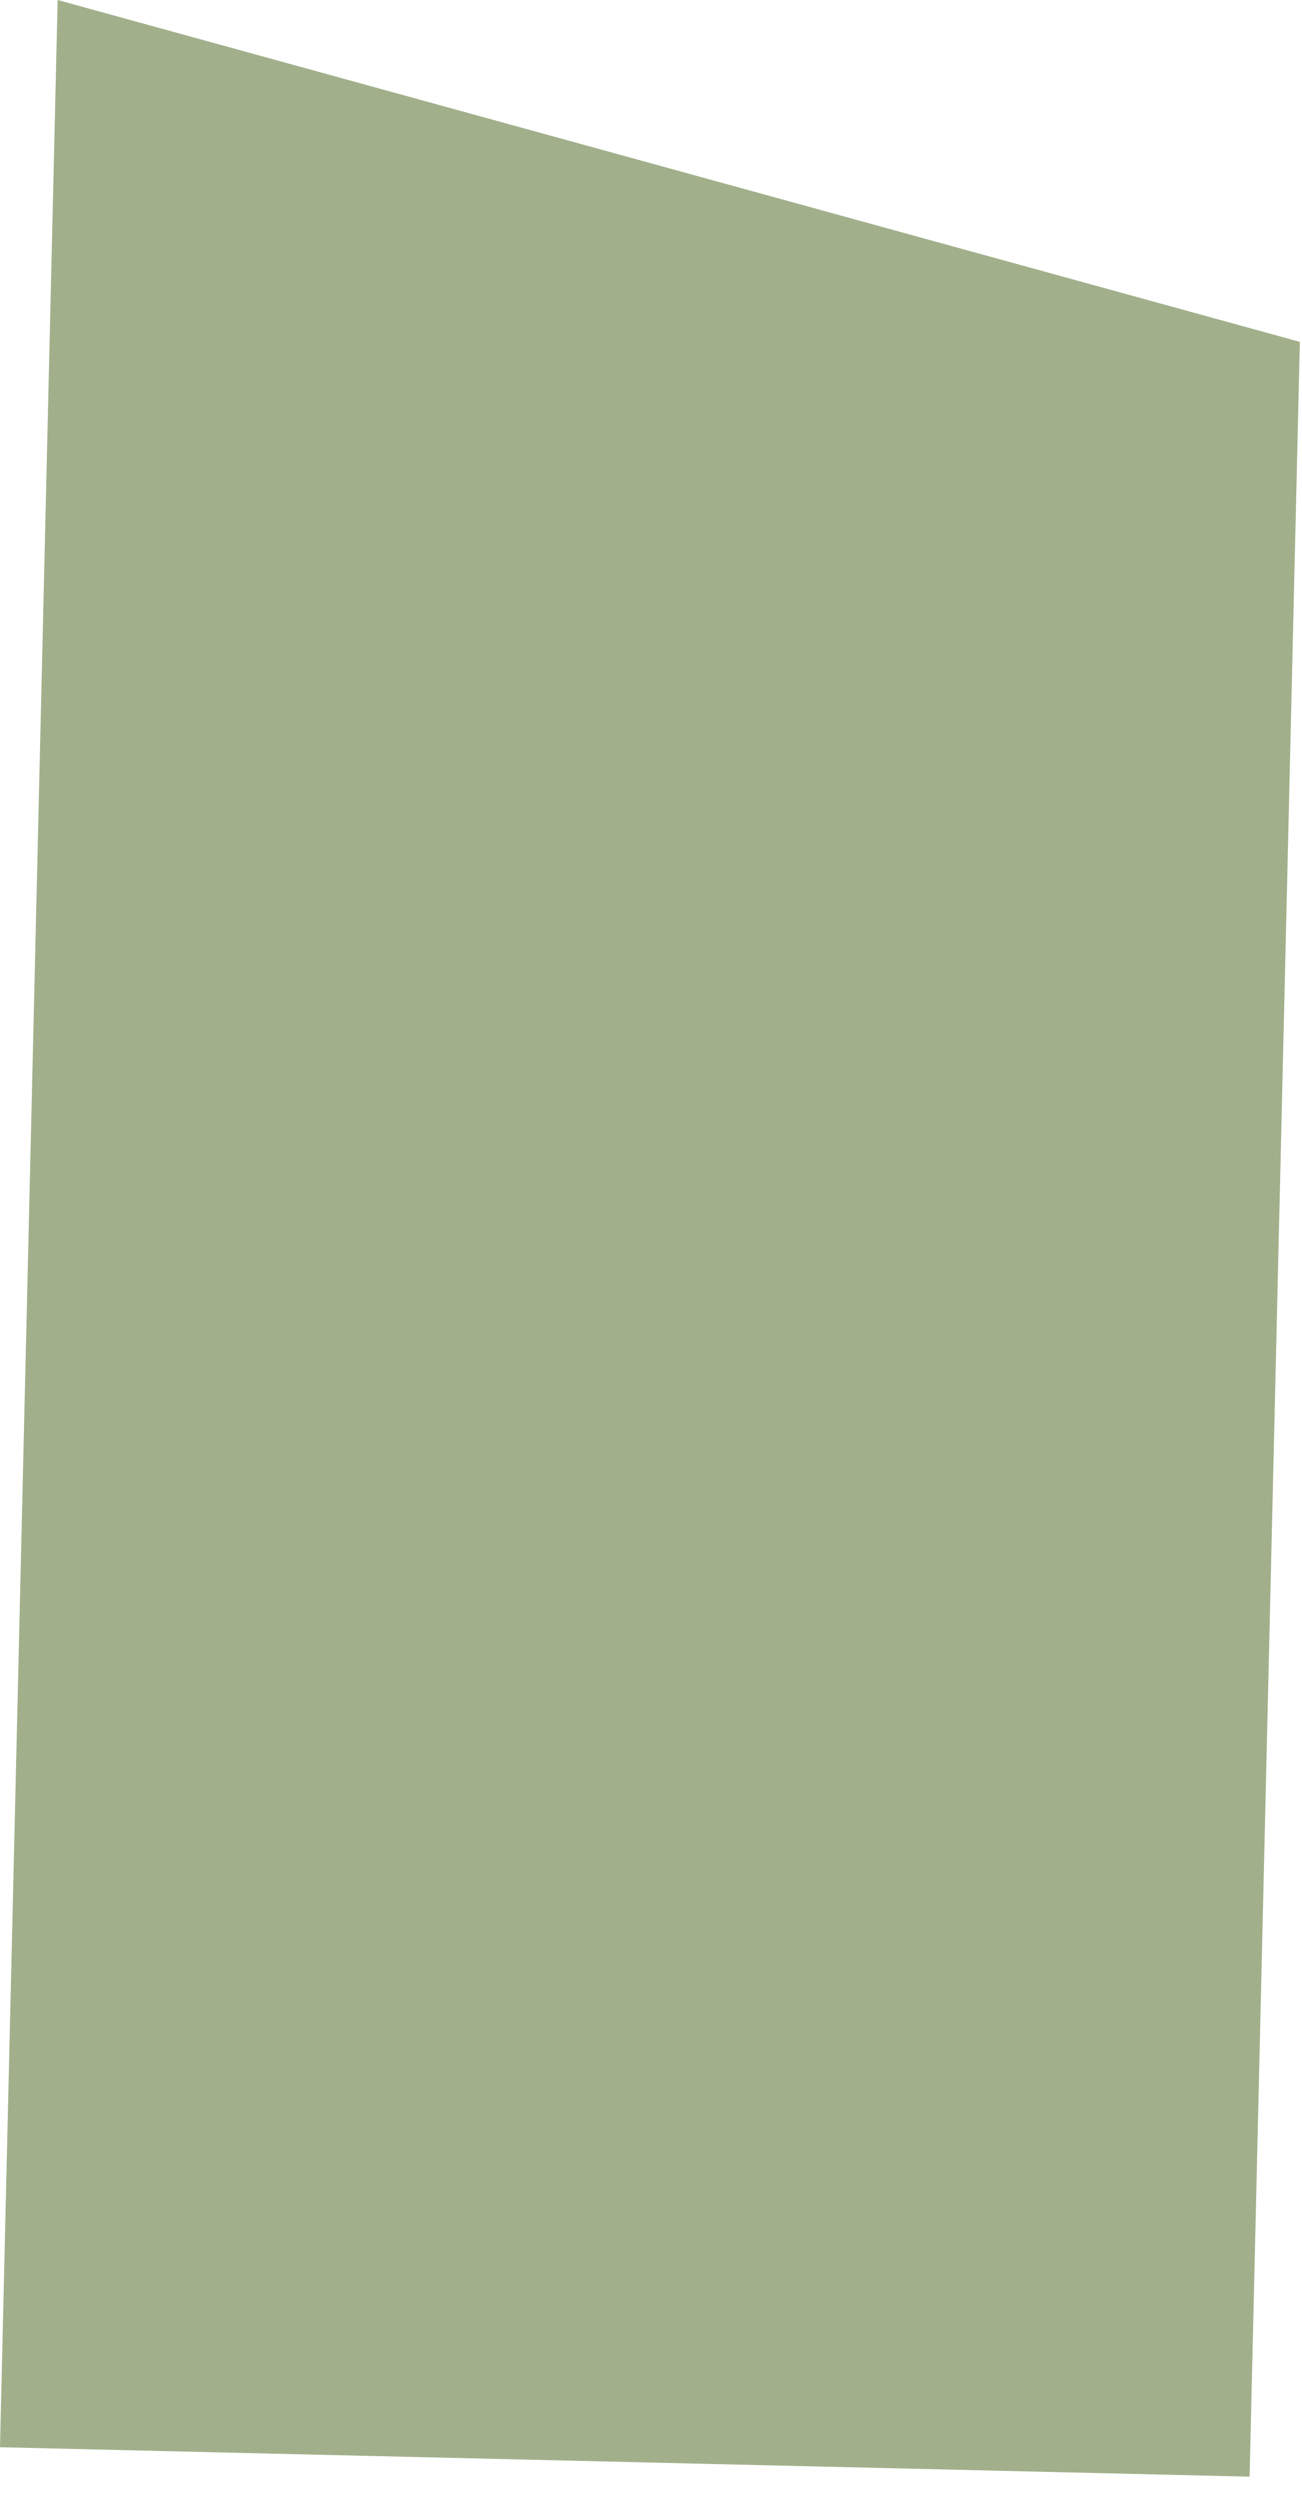
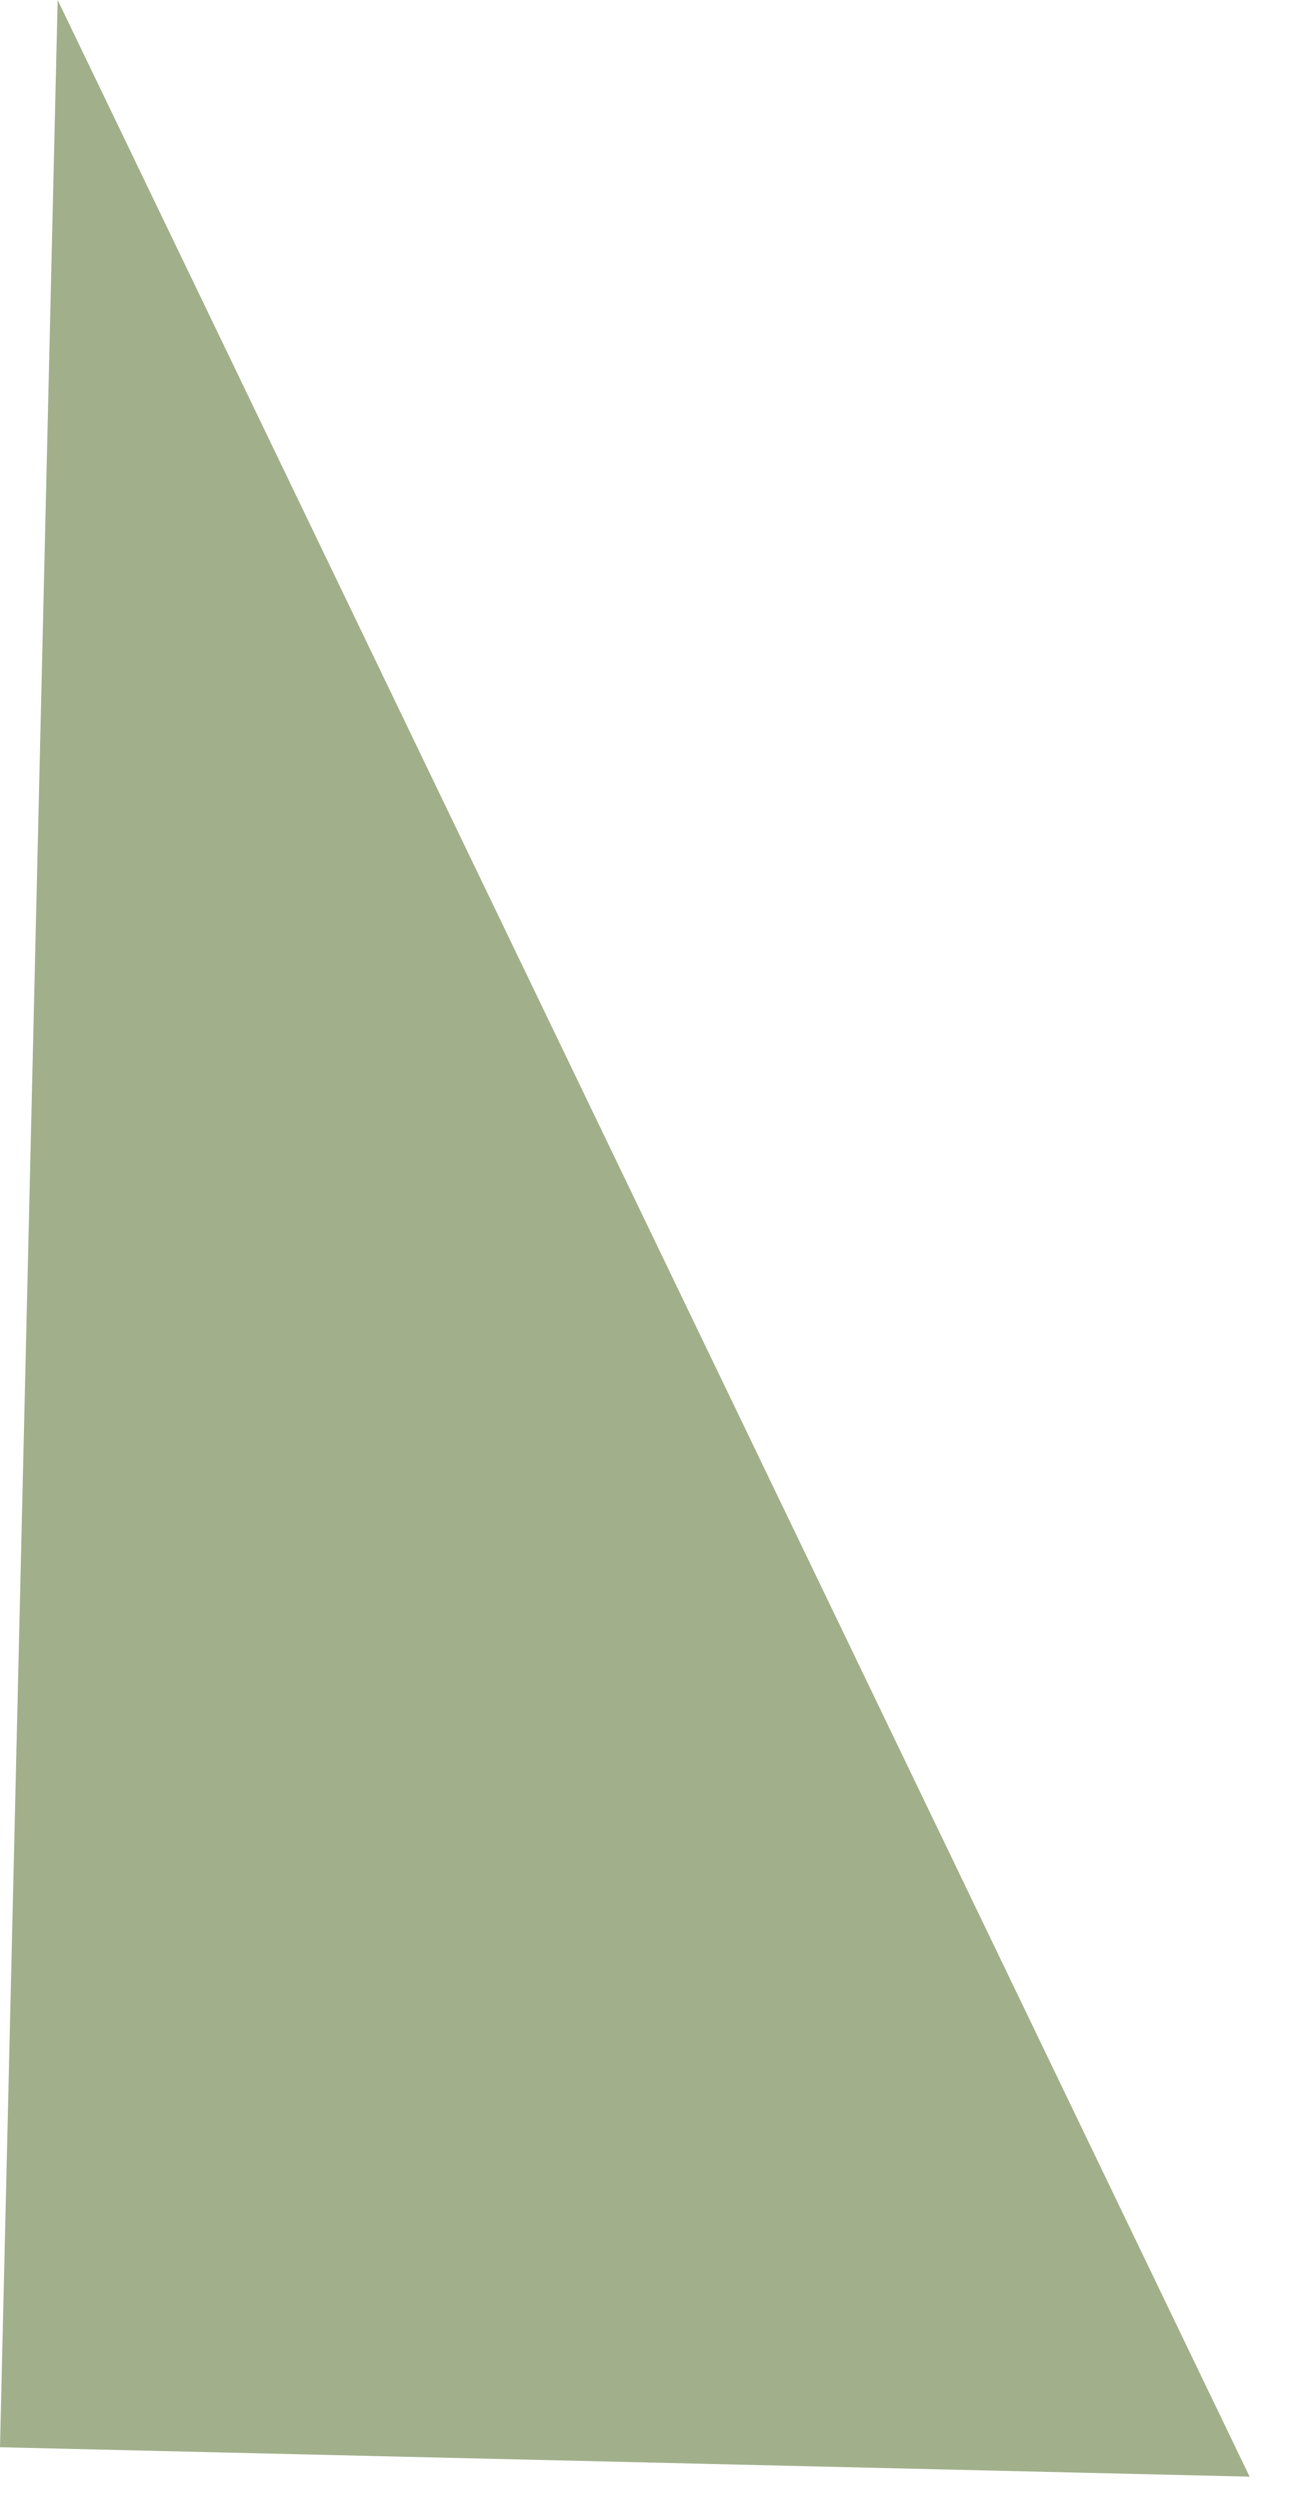
<svg xmlns="http://www.w3.org/2000/svg" width="25" height="48" viewBox="0 0 25 48" fill="none">
-   <path d="M1.107 0L24.959 6.564L23.994 47.552L0 46.987L1.107 0Z" fill="#A1B08B" />
+   <path d="M1.107 0L23.994 47.552L0 46.987L1.107 0Z" fill="#A1B08B" />
</svg>